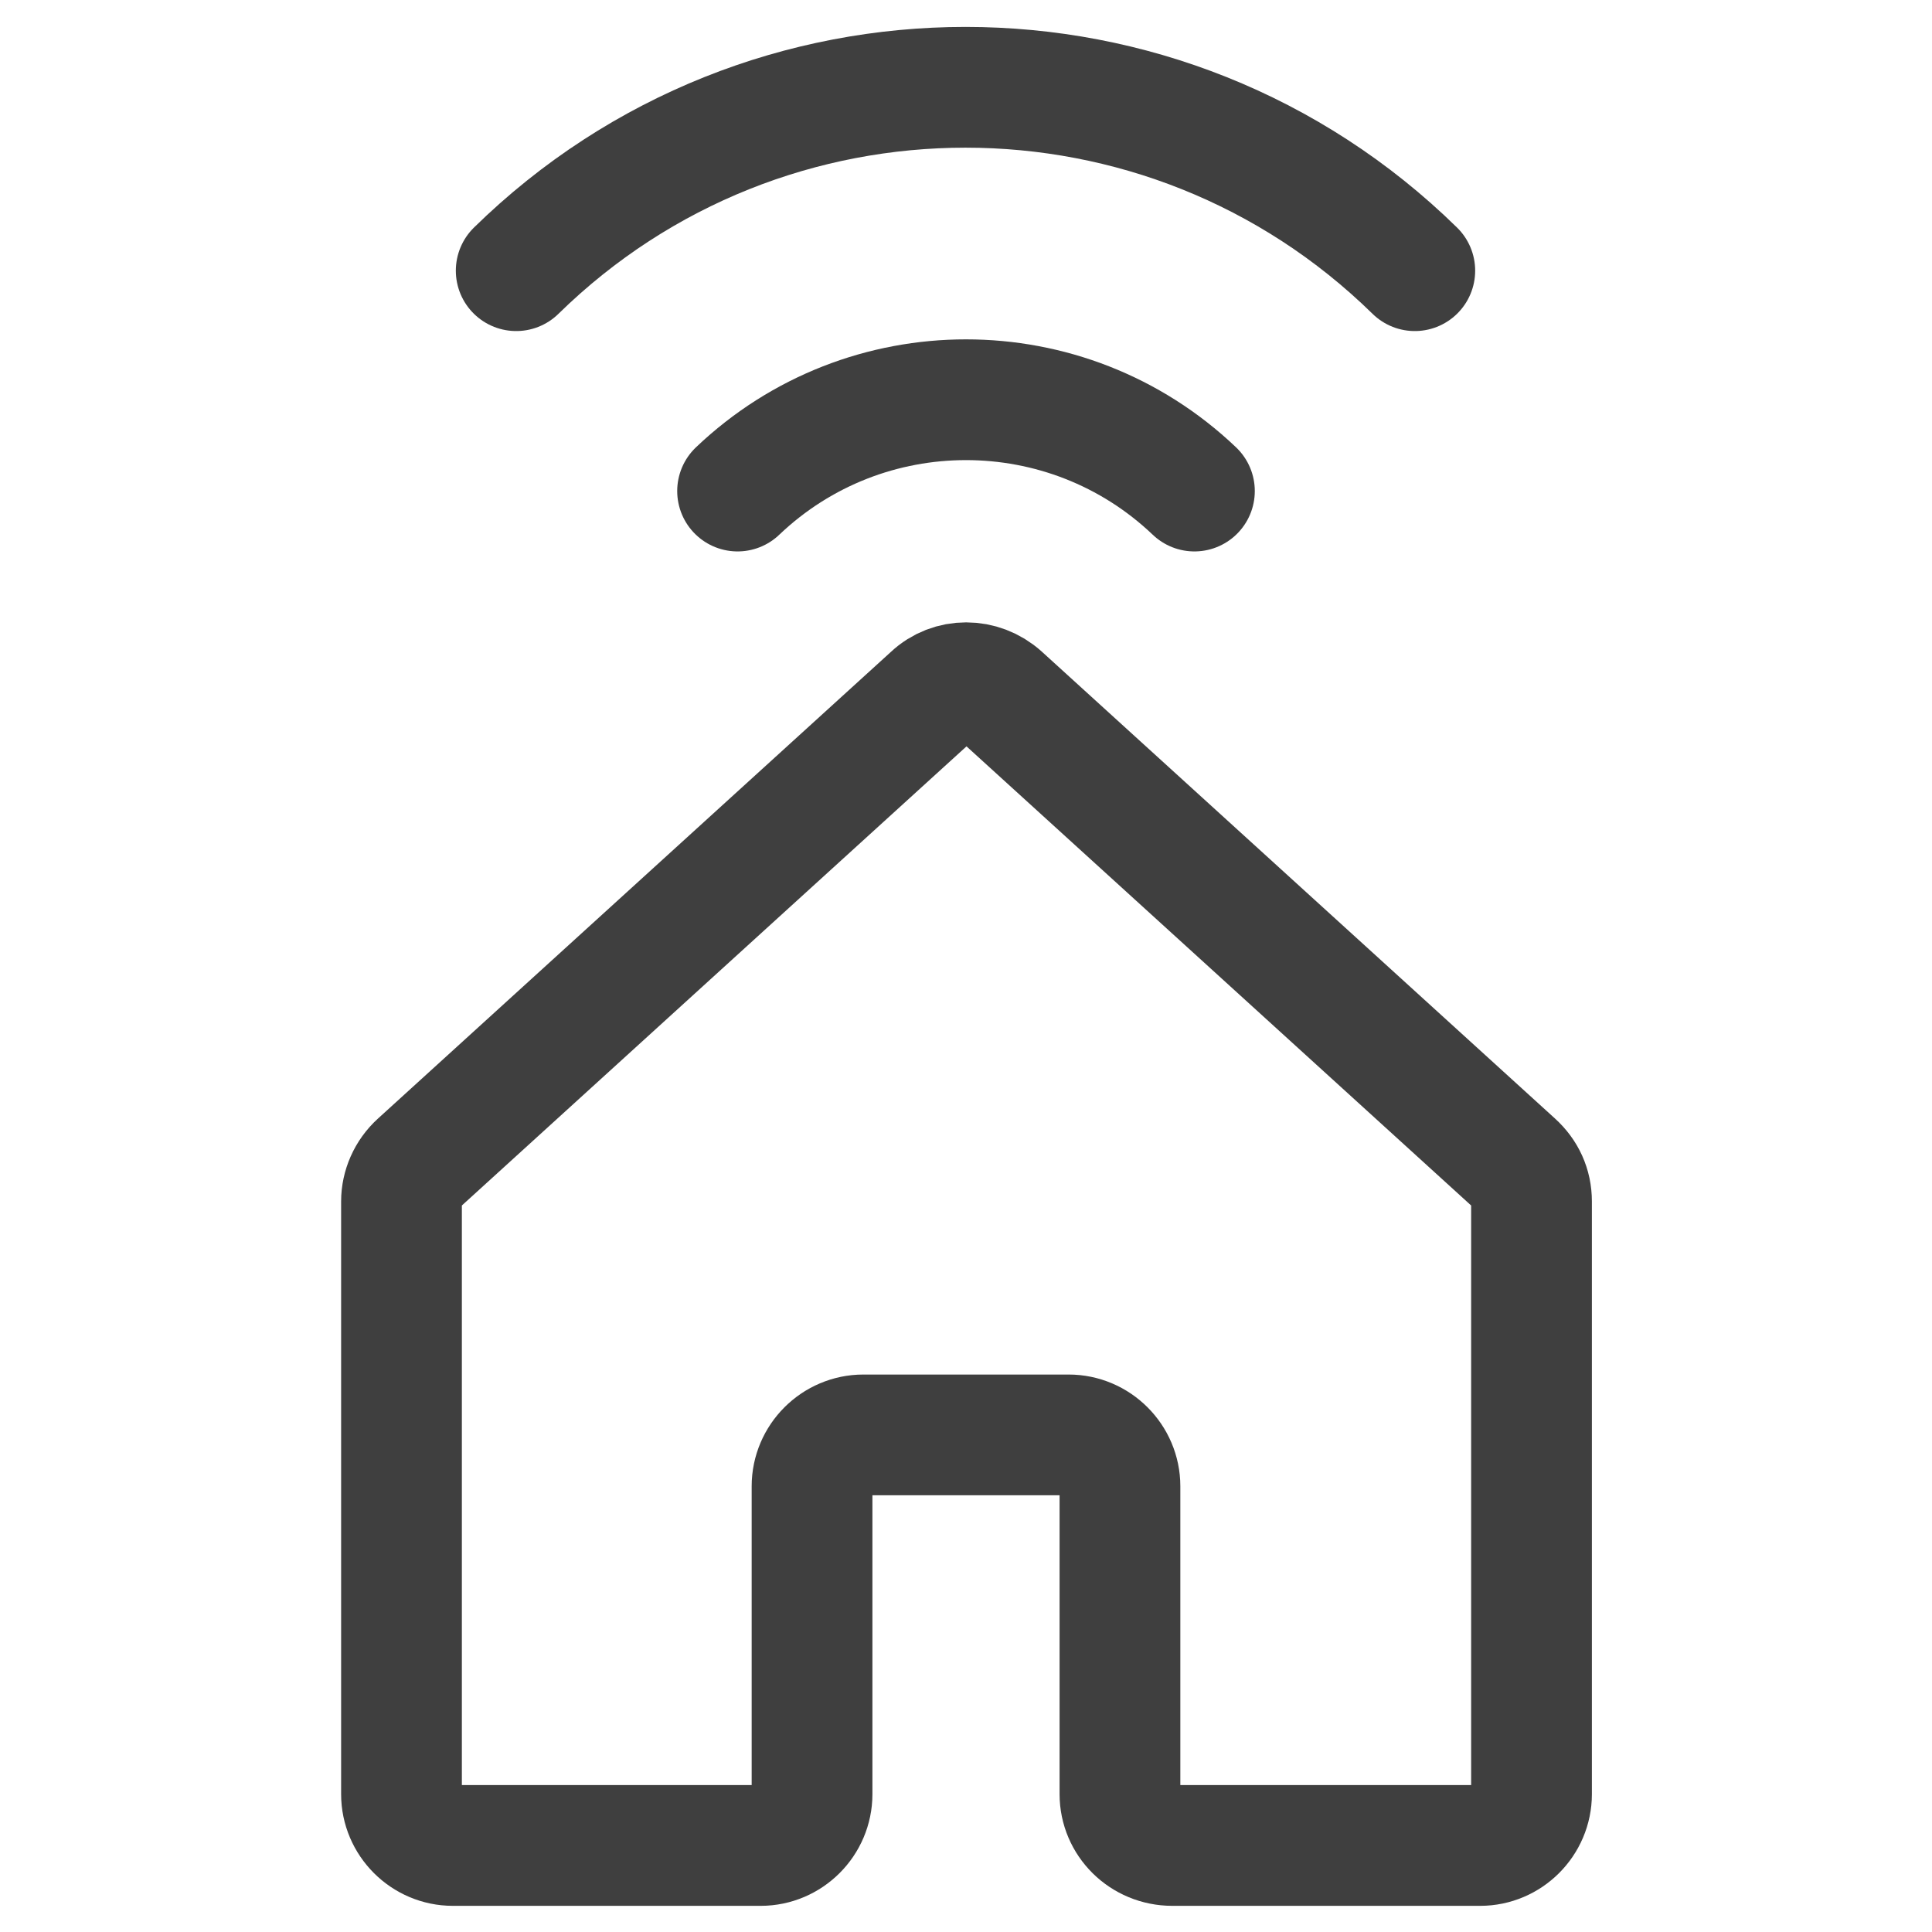
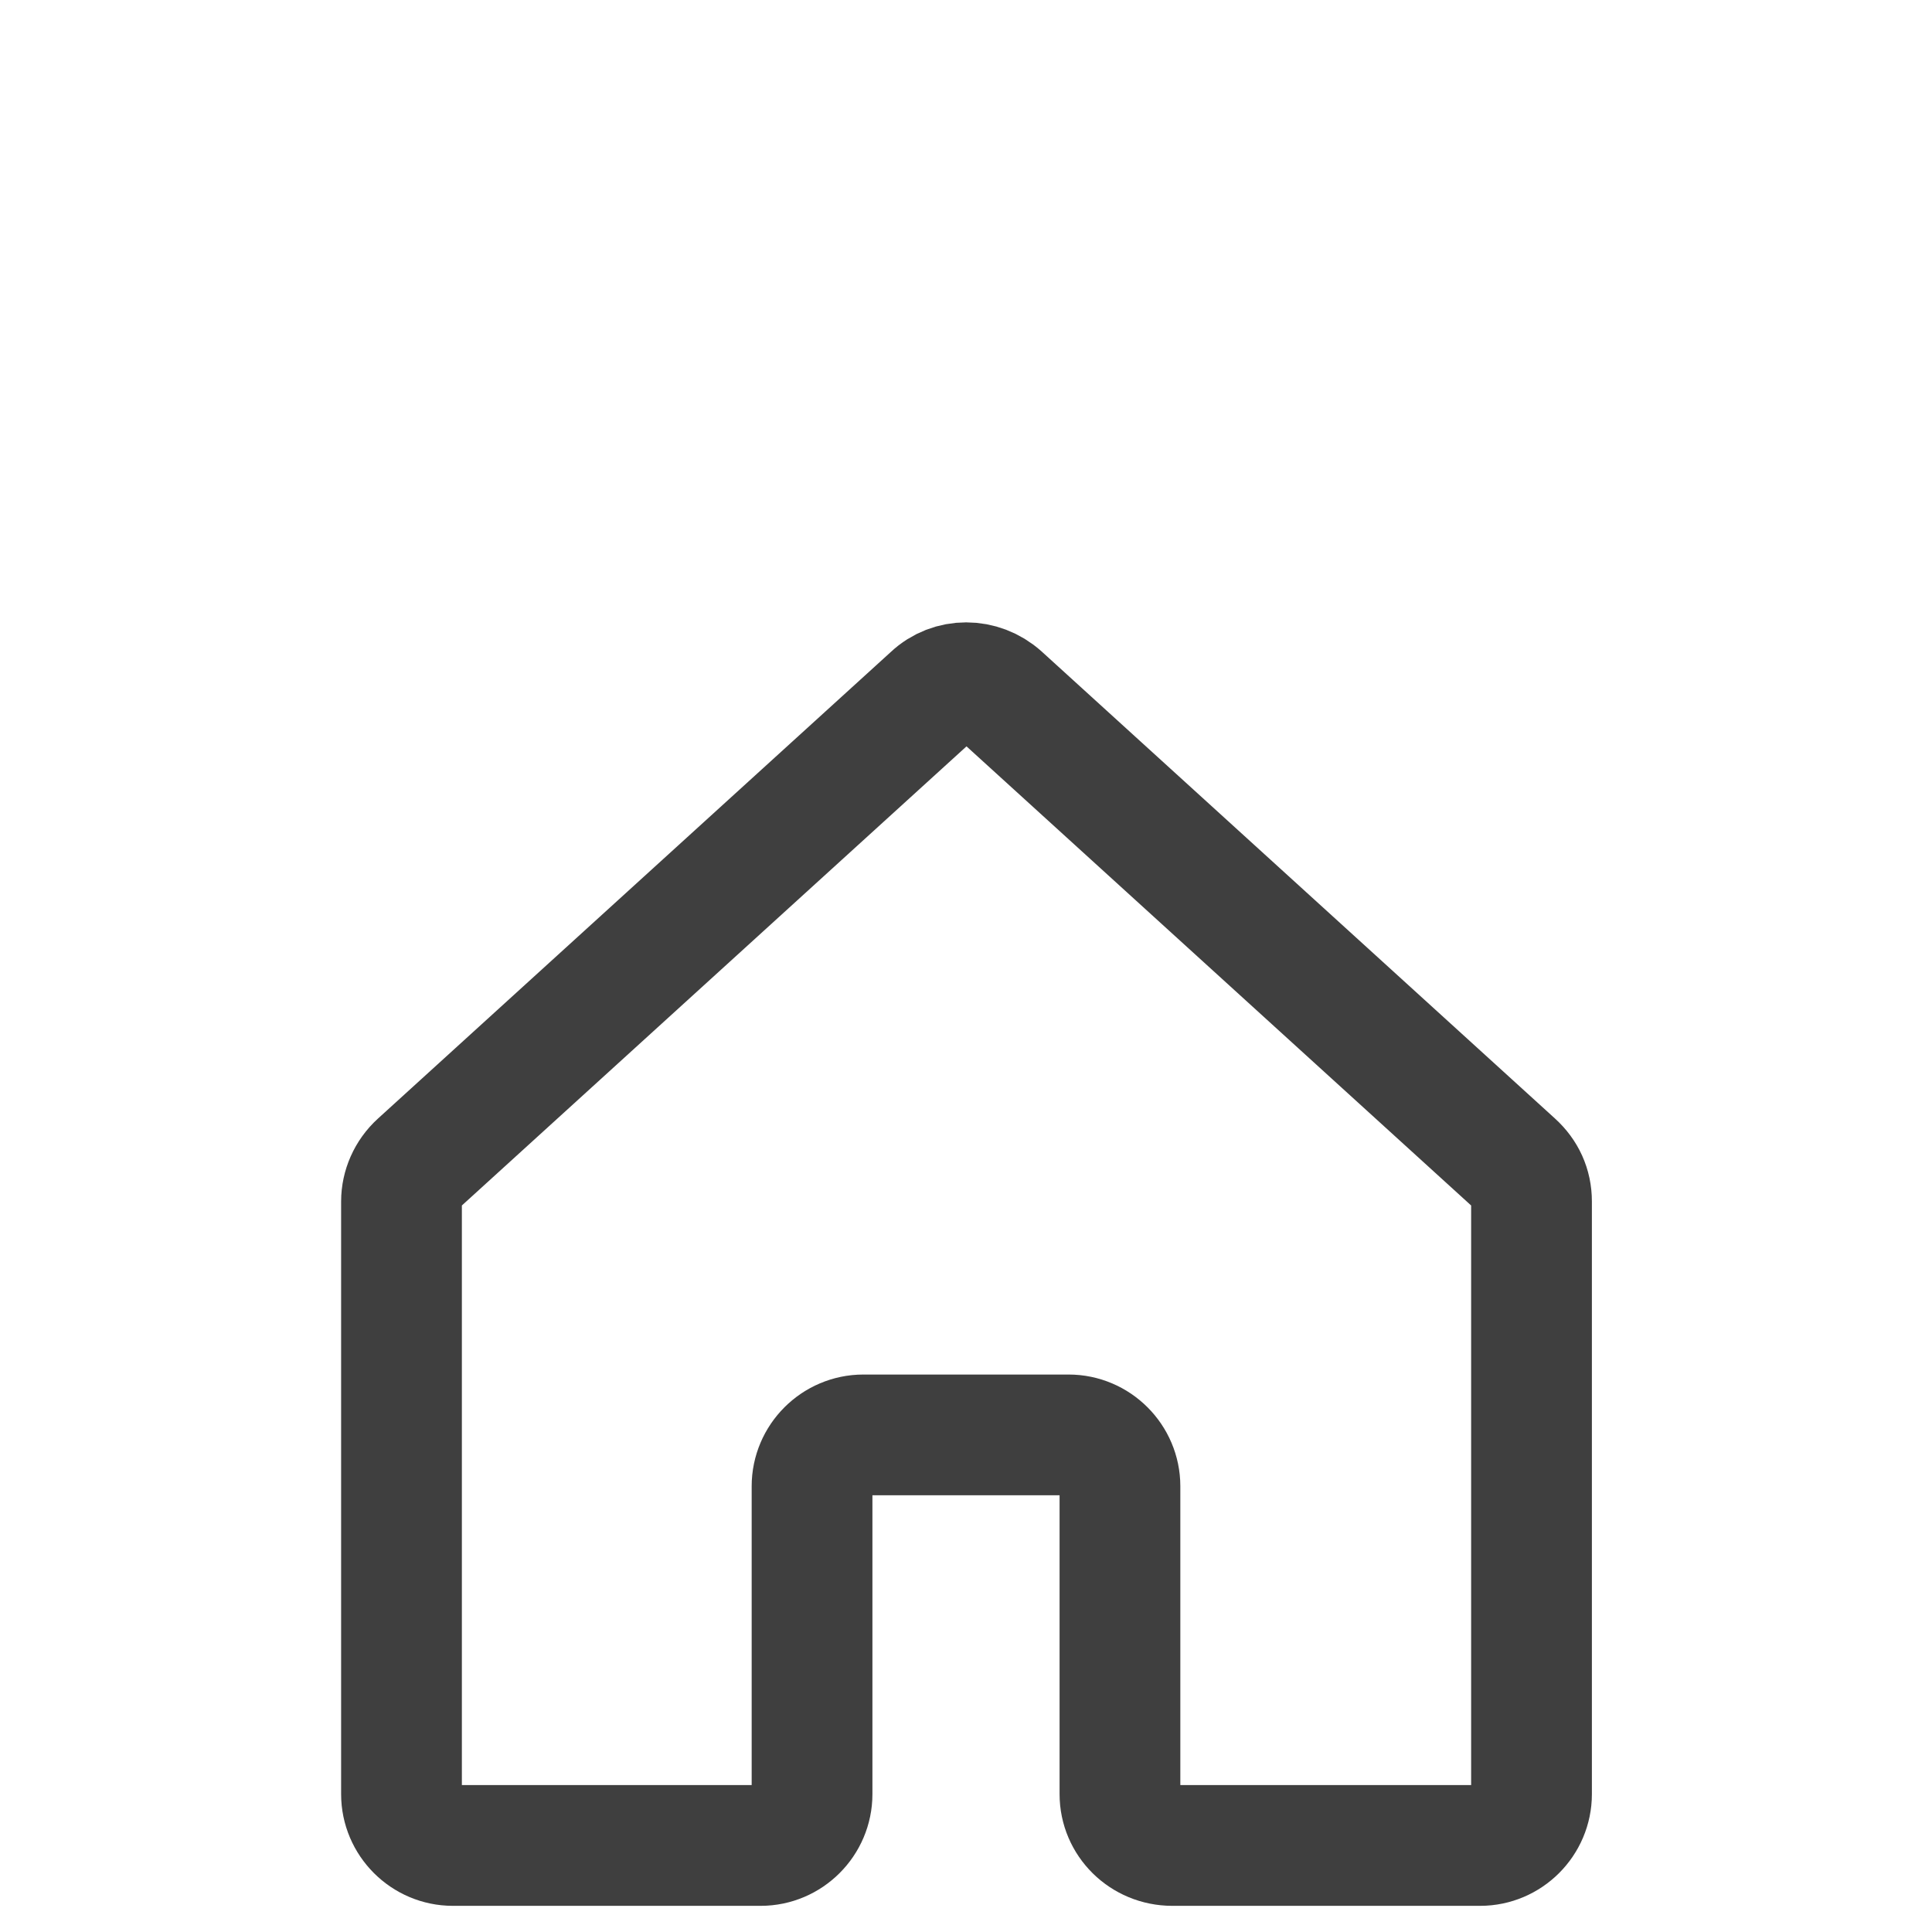
<svg xmlns="http://www.w3.org/2000/svg" version="1.1" id="Layer_1" x="0px" y="0px" viewBox="0 0 192 192" style="enable-background:new 0 0 192 192;" xml:space="preserve">
  <style type="text/css">
	.st0{fill:none;}
	.st1{fill:none;stroke:#3F3F3F;stroke-width:12;stroke-linecap:round;stroke-linejoin:round;}
</style>
  <rect class="st0" width="192" height="192" />
  <path class="st1" d="M111.3,178.3v-30.6c0-2.8-2.3-5.1-5.1-5.1l0,0H85.8c-2.8,0-5.1,2.3-5.1,5.1l0,0v30.6c0,2.8-2.3,5.1-5.1,5.1  l-30.6,0c-2.8,0-5.1-2.3-5.1-5.1v-58.9c0-1.4,0.6-2.8,1.7-3.8l51-46.4c1.9-1.8,4.9-1.8,6.9,0l51,46.4c1.1,1,1.7,2.3,1.7,3.8v58.9  c0,2.8-2.3,5.1-5.1,5.1h0l-30.6,0C113.6,183.4,111.3,181.1,111.3,178.3z" />
-   <path class="st1" d="M73.3,48.8c12.7-12.1,32.7-12.1,45.4,0" />
-   <path class="st1" d="M51.3,26.9c24.8-24.3,64.5-24.3,89.3,0" />
</svg>